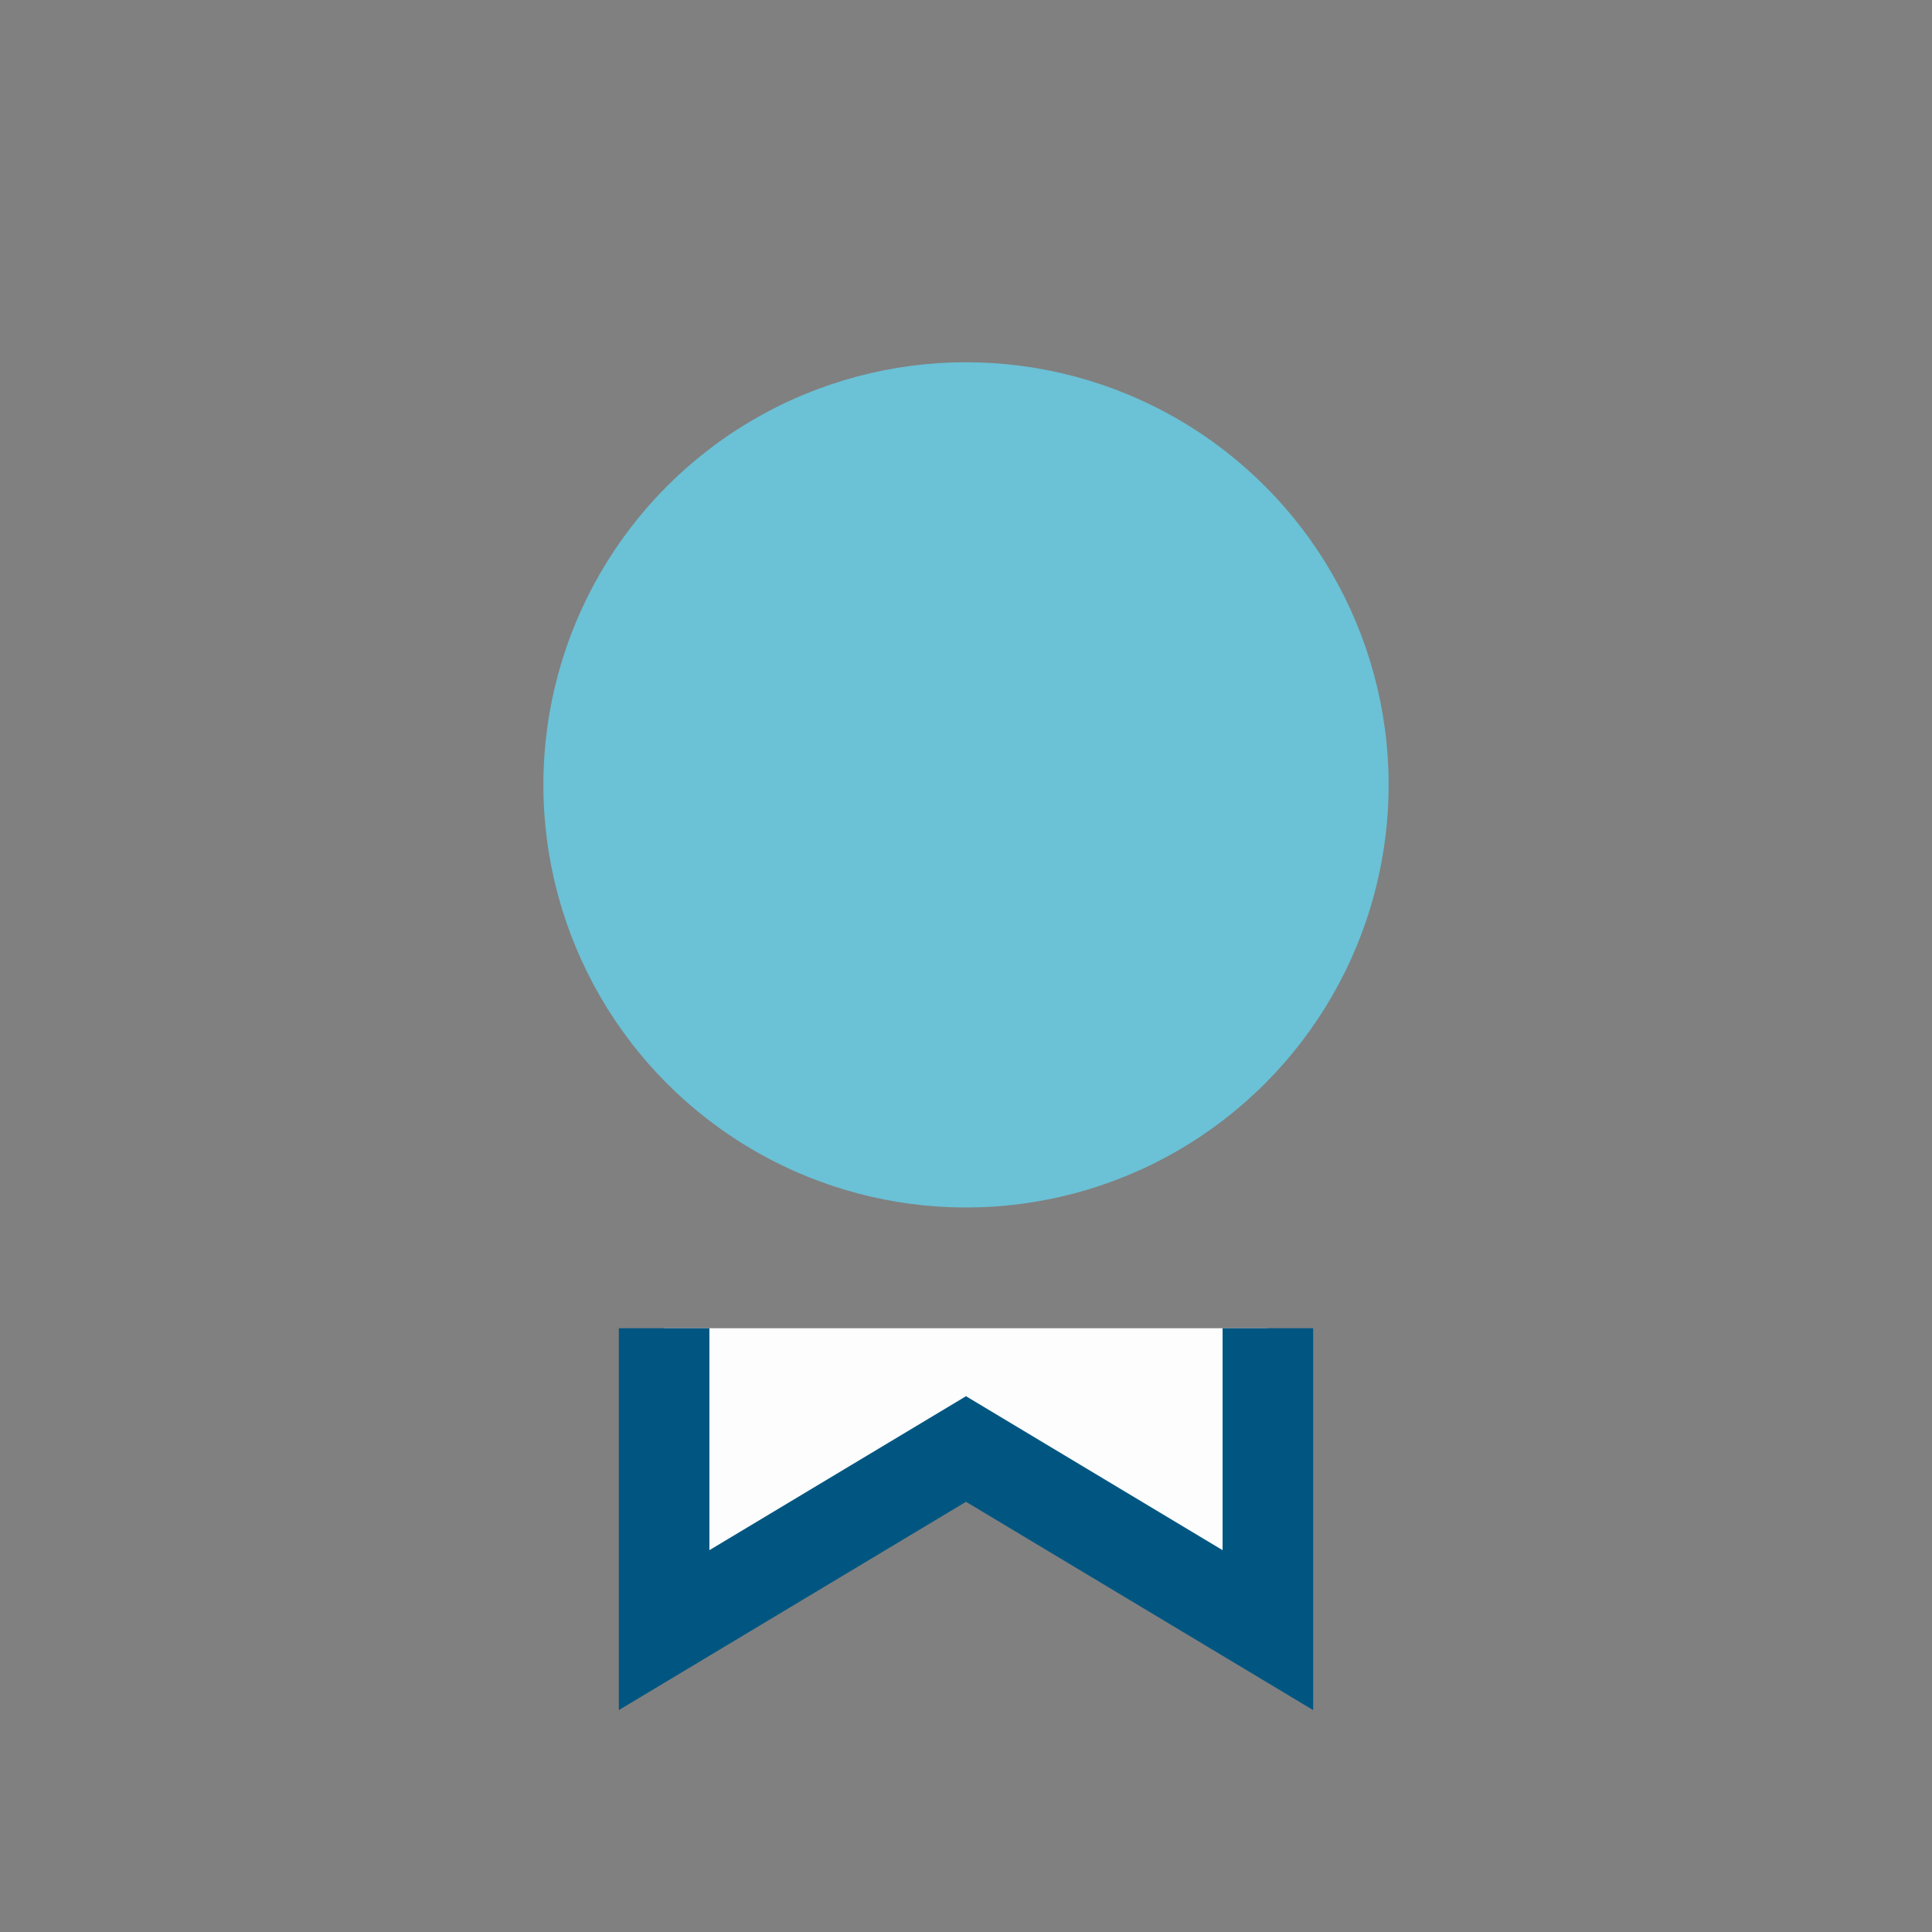
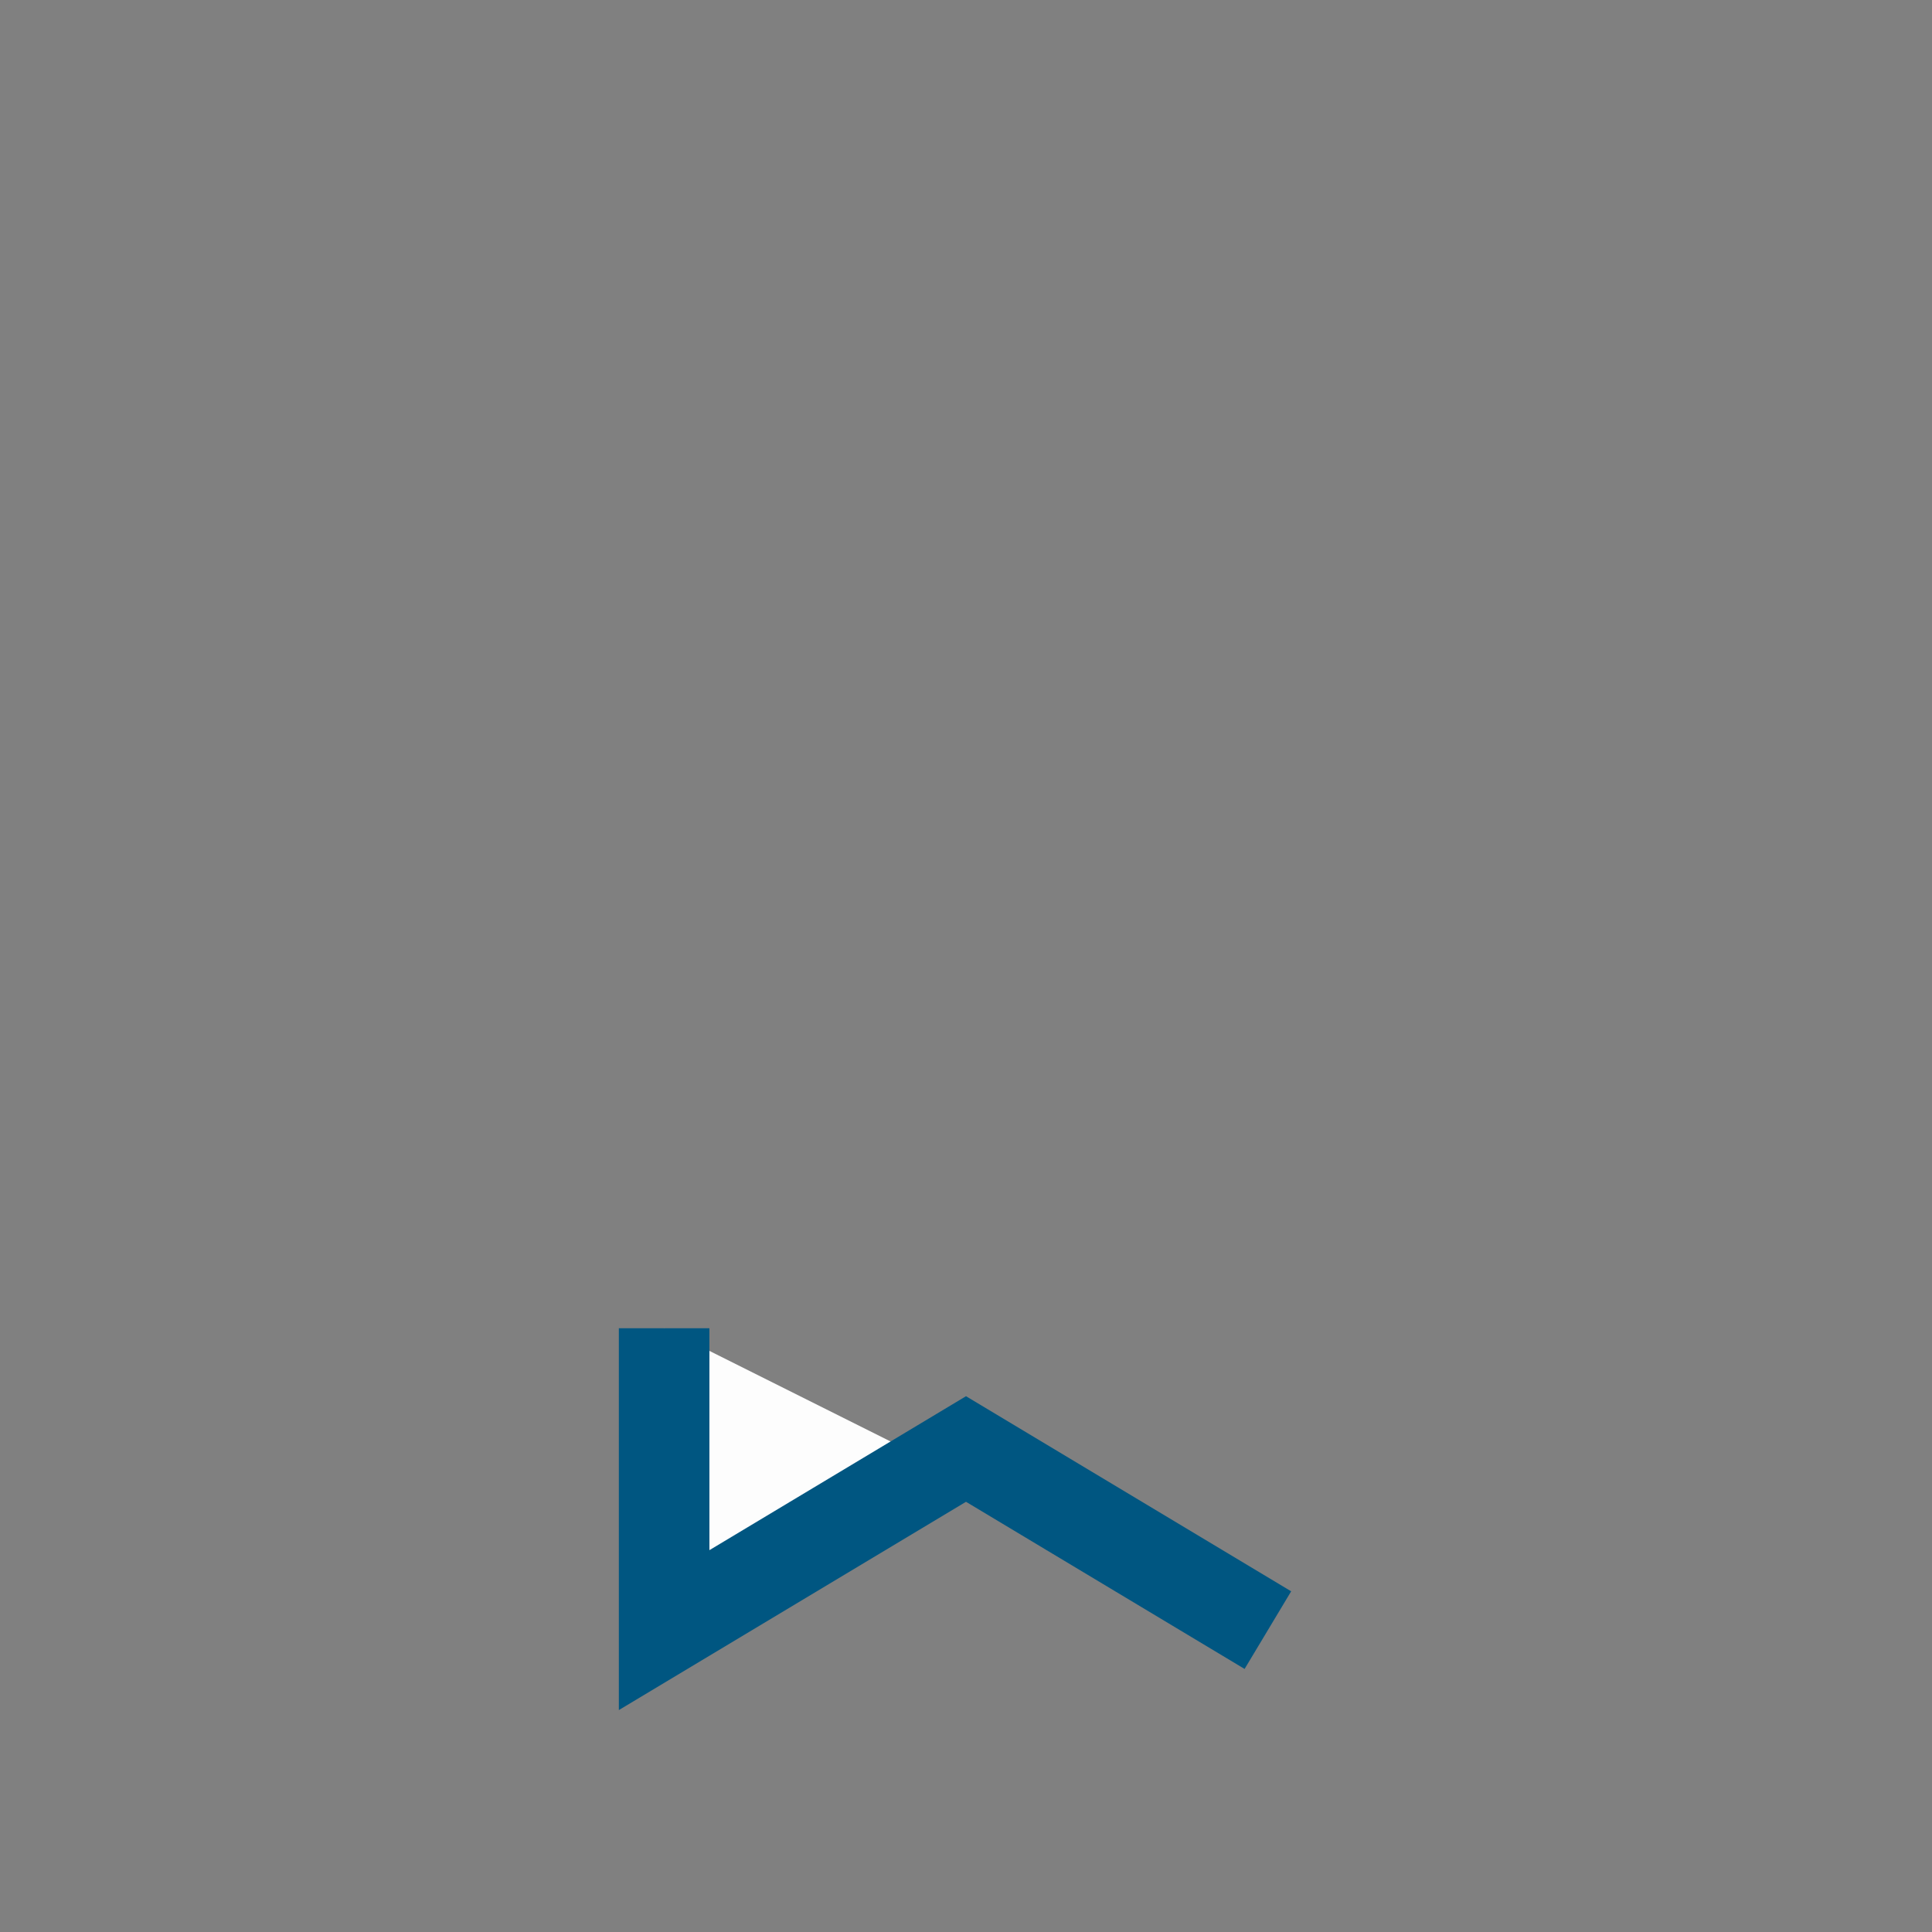
<svg xmlns="http://www.w3.org/2000/svg" width="32" height="32" viewBox="0 0 32 32">
  <rect x="0" y="0" width="32" height="32" fill="#808080" stroke="none" />
-   <circle cx="16" cy="13" r="7" fill="#6BC1D6" />
-   <path d="M11 22v5l5-3 5 3v-5" fill="#FDFDFD" stroke="#005681" stroke-width="1.5" />
+   <path d="M11 22v5l5-3 5 3" fill="#FDFDFD" stroke="#005681" stroke-width="1.5" />
</svg>